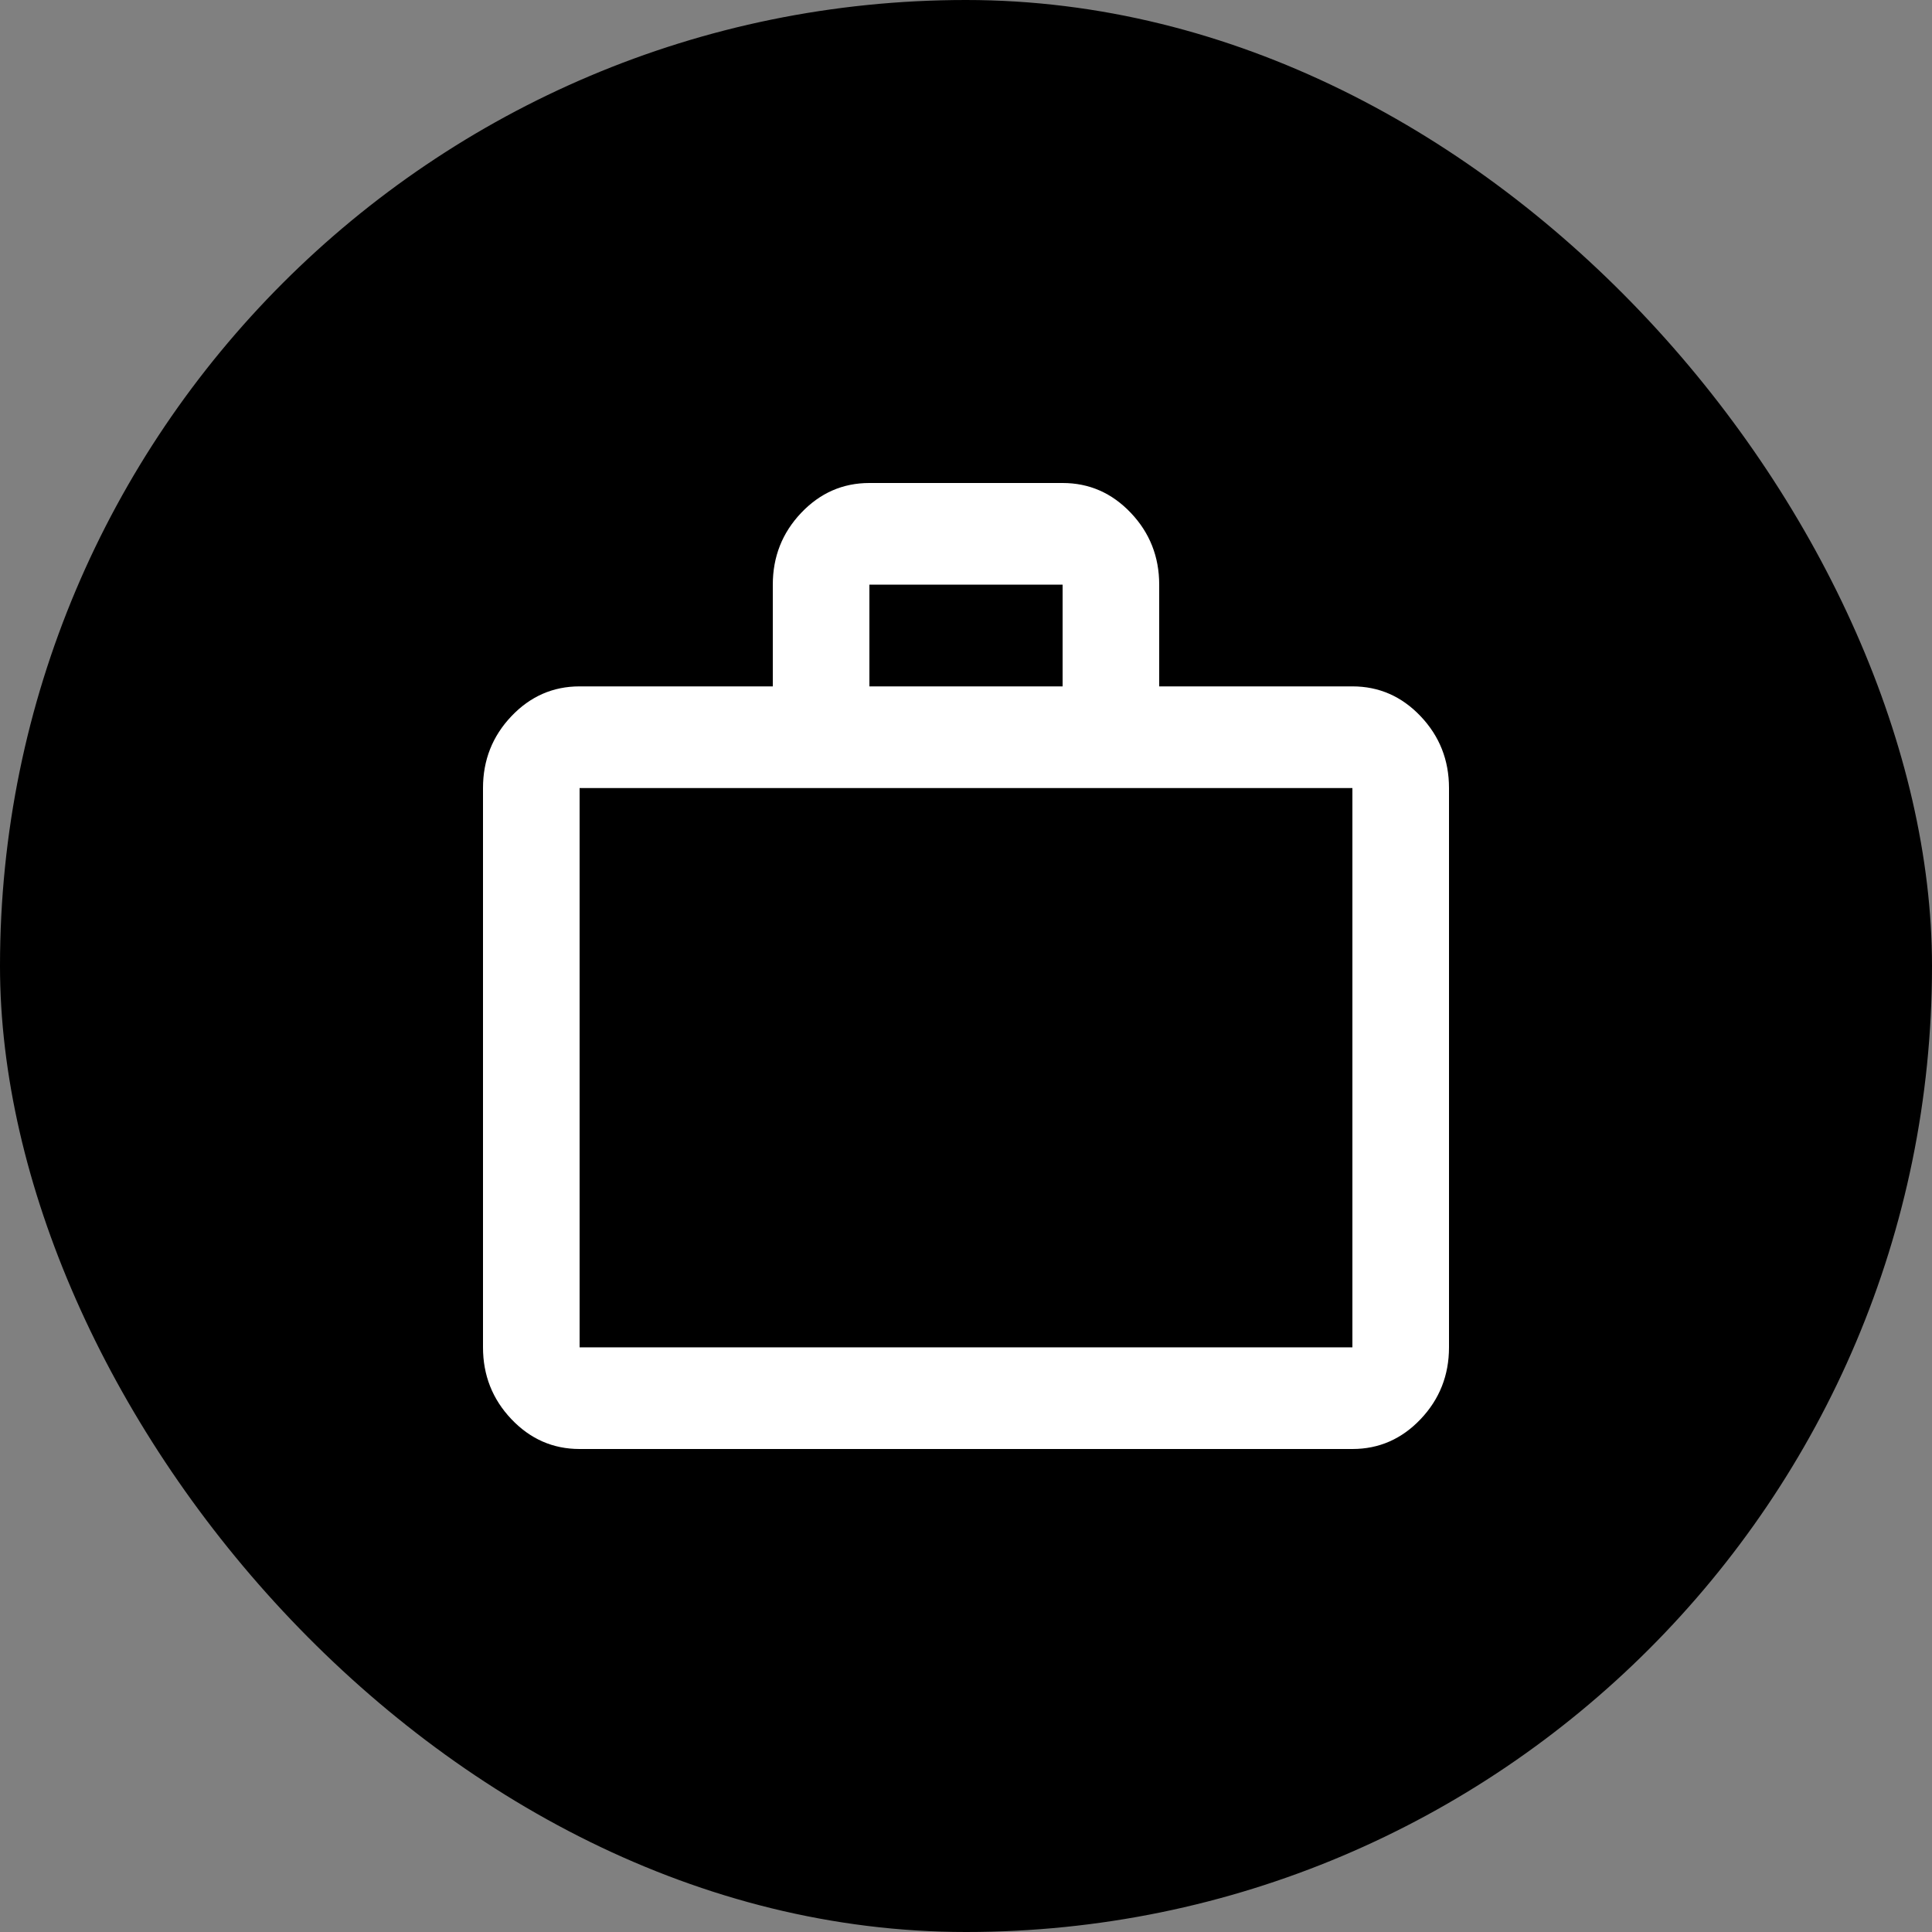
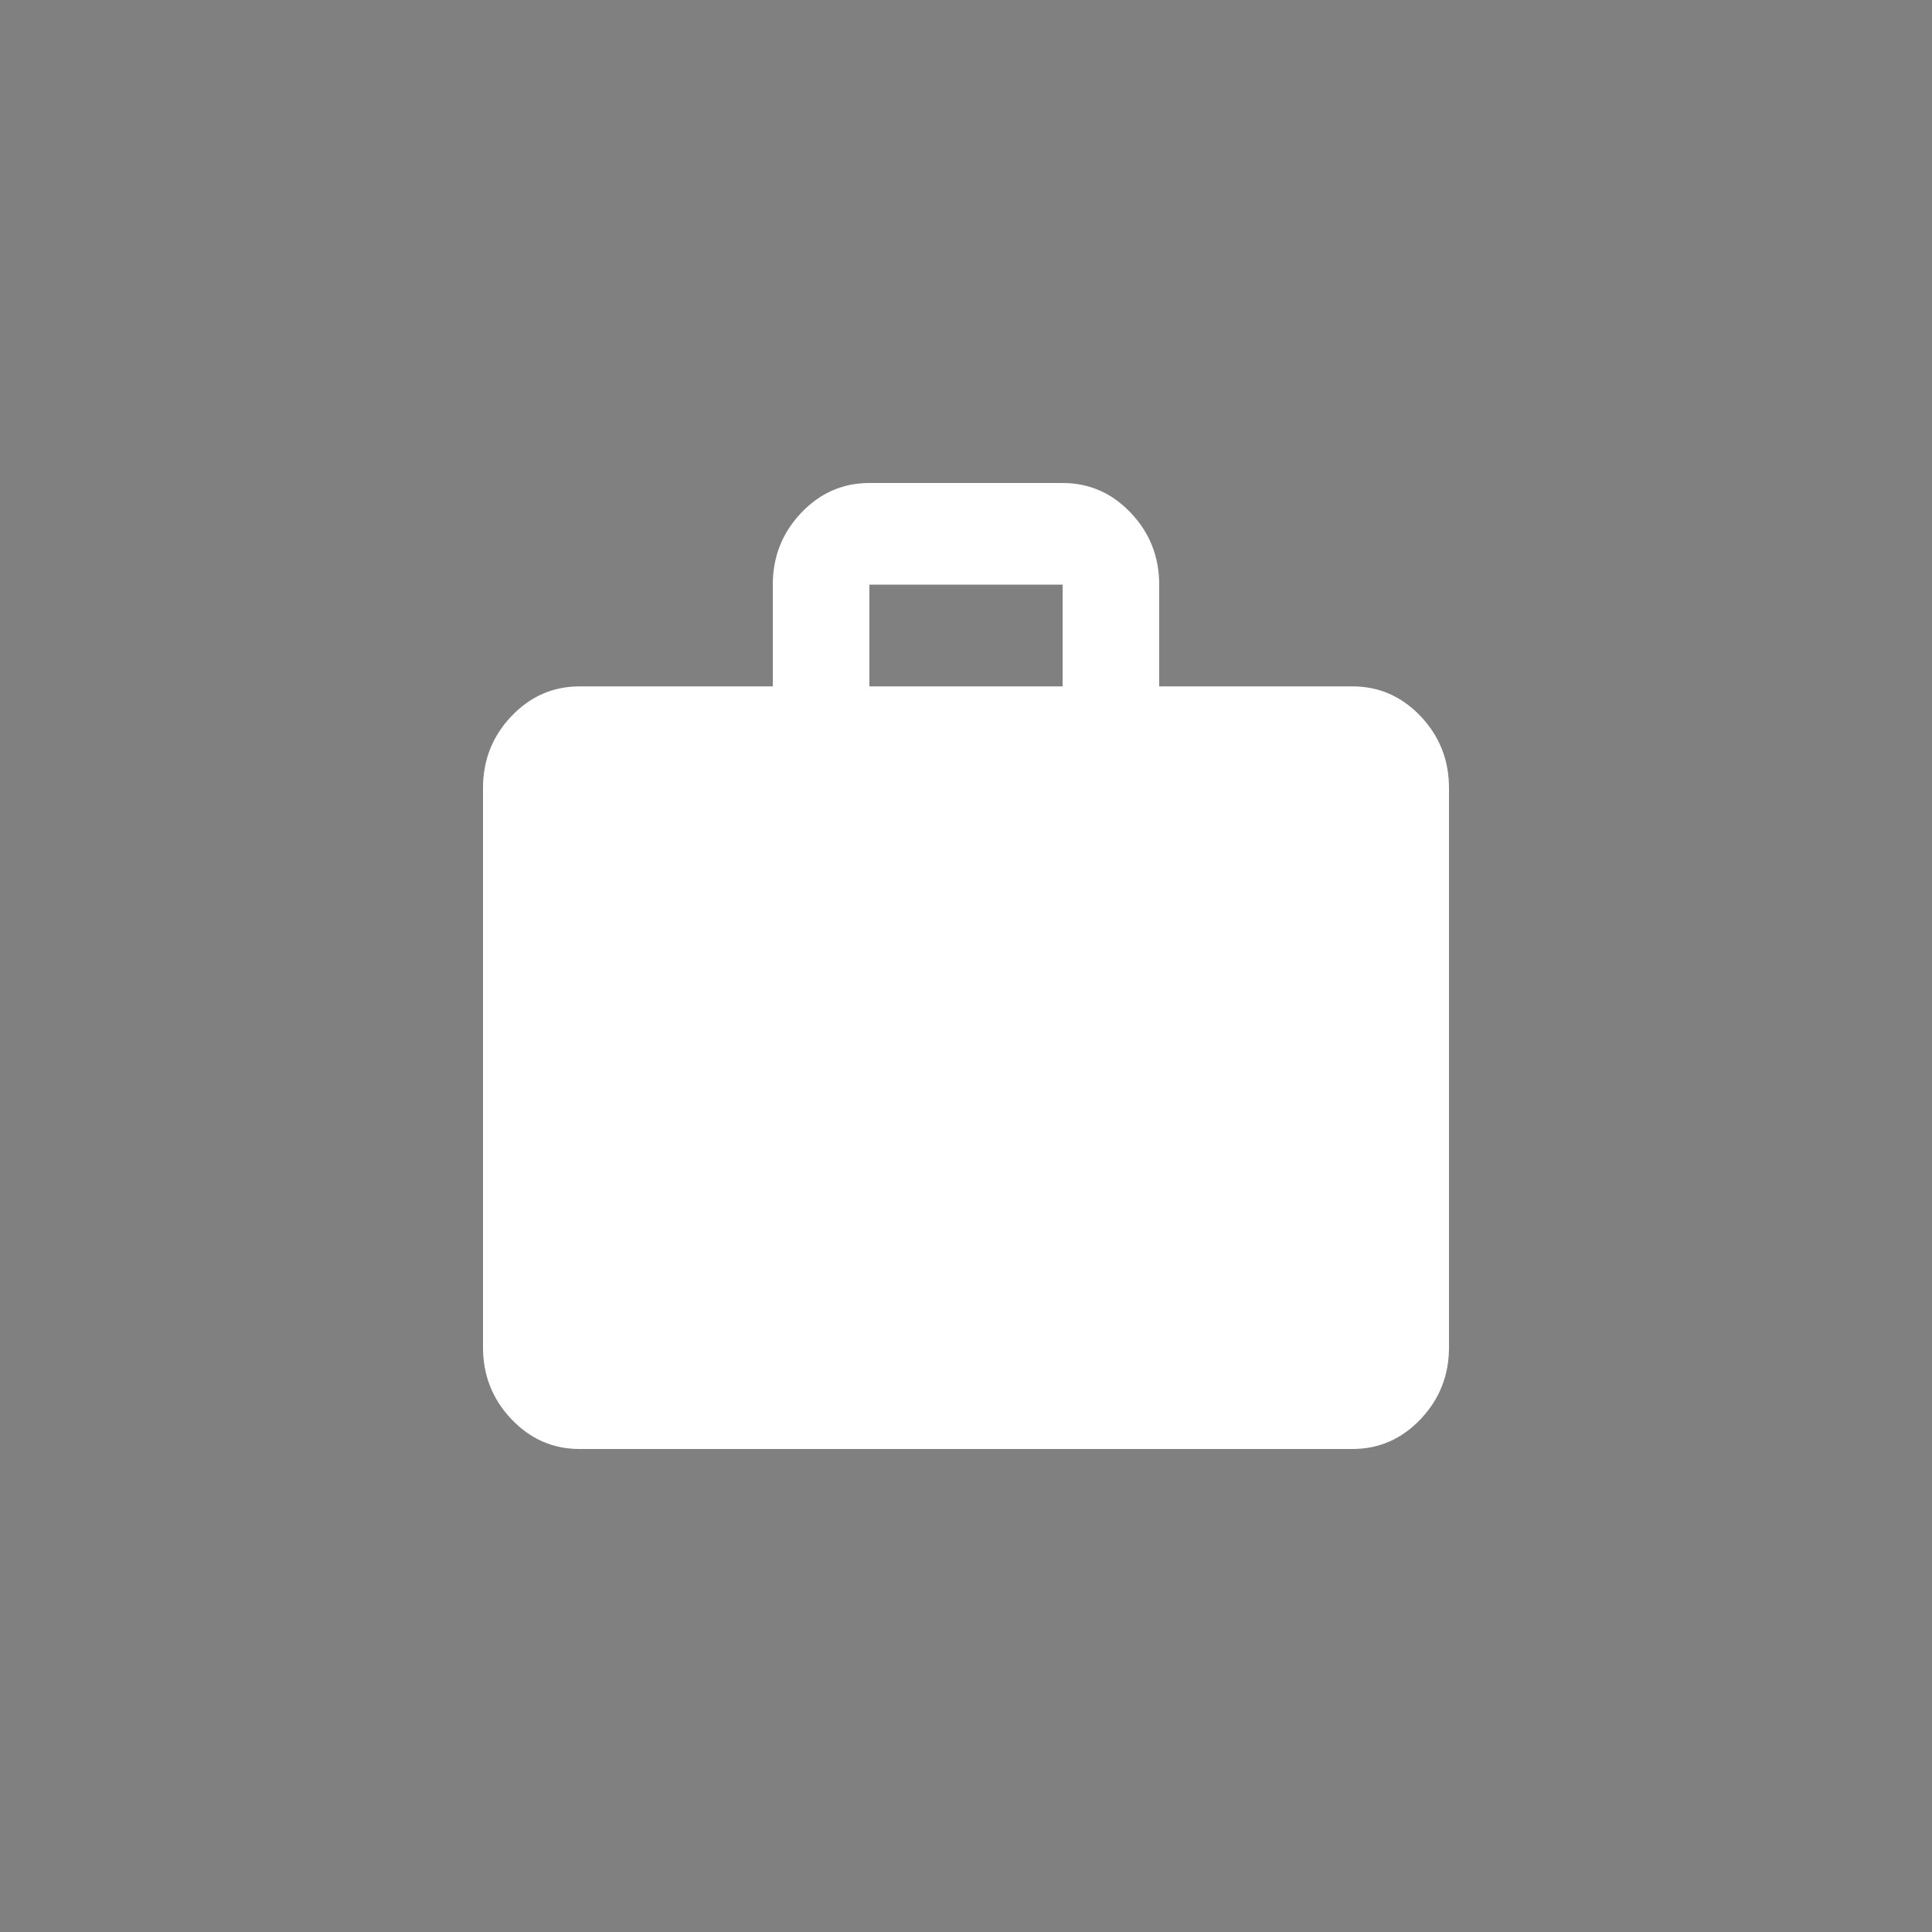
<svg xmlns="http://www.w3.org/2000/svg" width="48" height="48" viewBox="0 0 48 48" fill="none">
  <rect x="0" y="0" width="48" height="48" fill="#808080" stroke="none" />
-   <rect width="48" height="48" rx="24" fill="black" />
-   <path d="M14.4 36C13.74 36 13.175 35.753 12.705 35.258C12.235 34.763 12 34.168 12 33.474V19.579C12 18.884 12.235 18.29 12.705 17.795C13.175 17.3 13.74 17.053 14.4 17.053H19.2V14.526C19.2 13.832 19.435 13.237 19.905 12.742C20.375 12.247 20.94 12 21.6 12H26.4C27.06 12 27.625 12.247 28.095 12.742C28.565 13.237 28.8 13.832 28.8 14.526V17.053H33.6C34.26 17.053 34.825 17.3 35.295 17.795C35.765 18.29 36 18.884 36 19.579V33.474C36 34.168 35.765 34.763 35.295 35.258C34.825 35.753 34.26 36 33.6 36H14.4ZM14.4 33.474H33.6V19.579H14.4V33.474ZM21.6 17.053H26.4V14.526H21.6V17.053Z" fill="white" />
+   <path d="M14.4 36C13.74 36 13.175 35.753 12.705 35.258C12.235 34.763 12 34.168 12 33.474V19.579C12 18.884 12.235 18.29 12.705 17.795C13.175 17.3 13.74 17.053 14.4 17.053H19.2V14.526C19.2 13.832 19.435 13.237 19.905 12.742C20.375 12.247 20.94 12 21.6 12H26.4C27.06 12 27.625 12.247 28.095 12.742C28.565 13.237 28.8 13.832 28.8 14.526V17.053H33.6C34.26 17.053 34.825 17.3 35.295 17.795C35.765 18.29 36 18.884 36 19.579V33.474C36 34.168 35.765 34.763 35.295 35.258C34.825 35.753 34.26 36 33.6 36H14.4ZM14.4 33.474H33.6V19.579V33.474ZM21.6 17.053H26.4V14.526H21.6V17.053Z" fill="white" />
</svg>